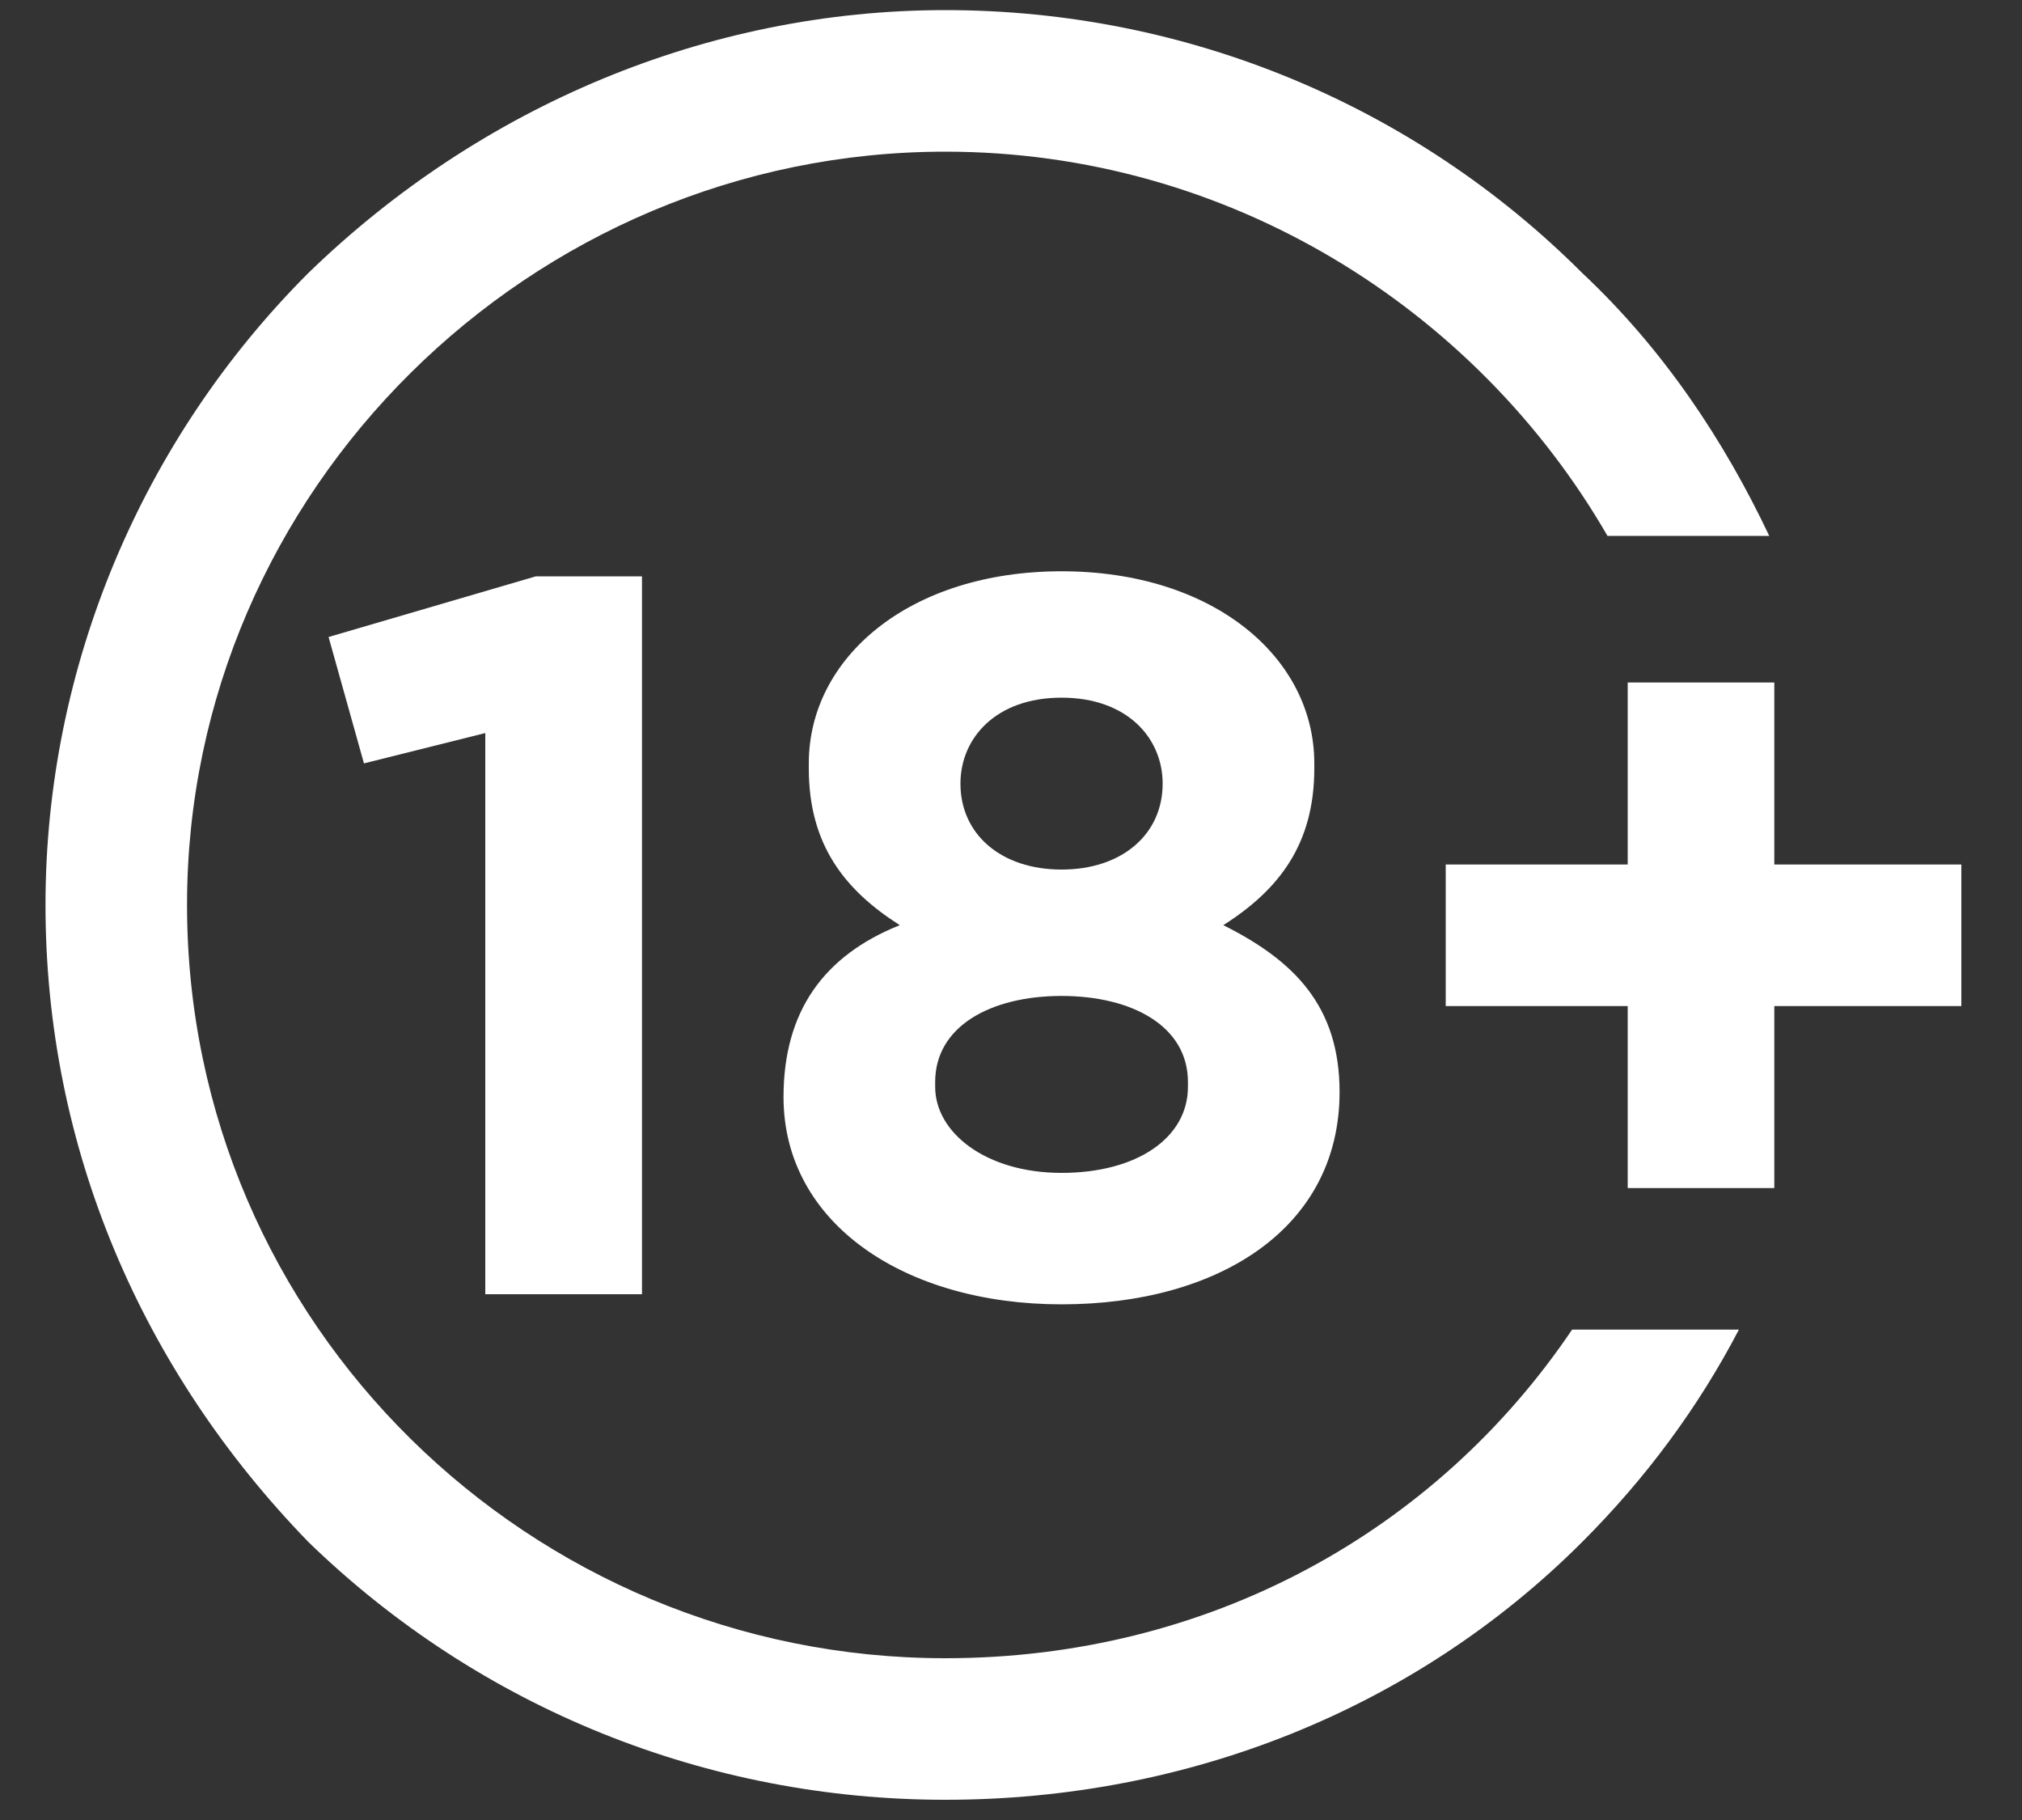
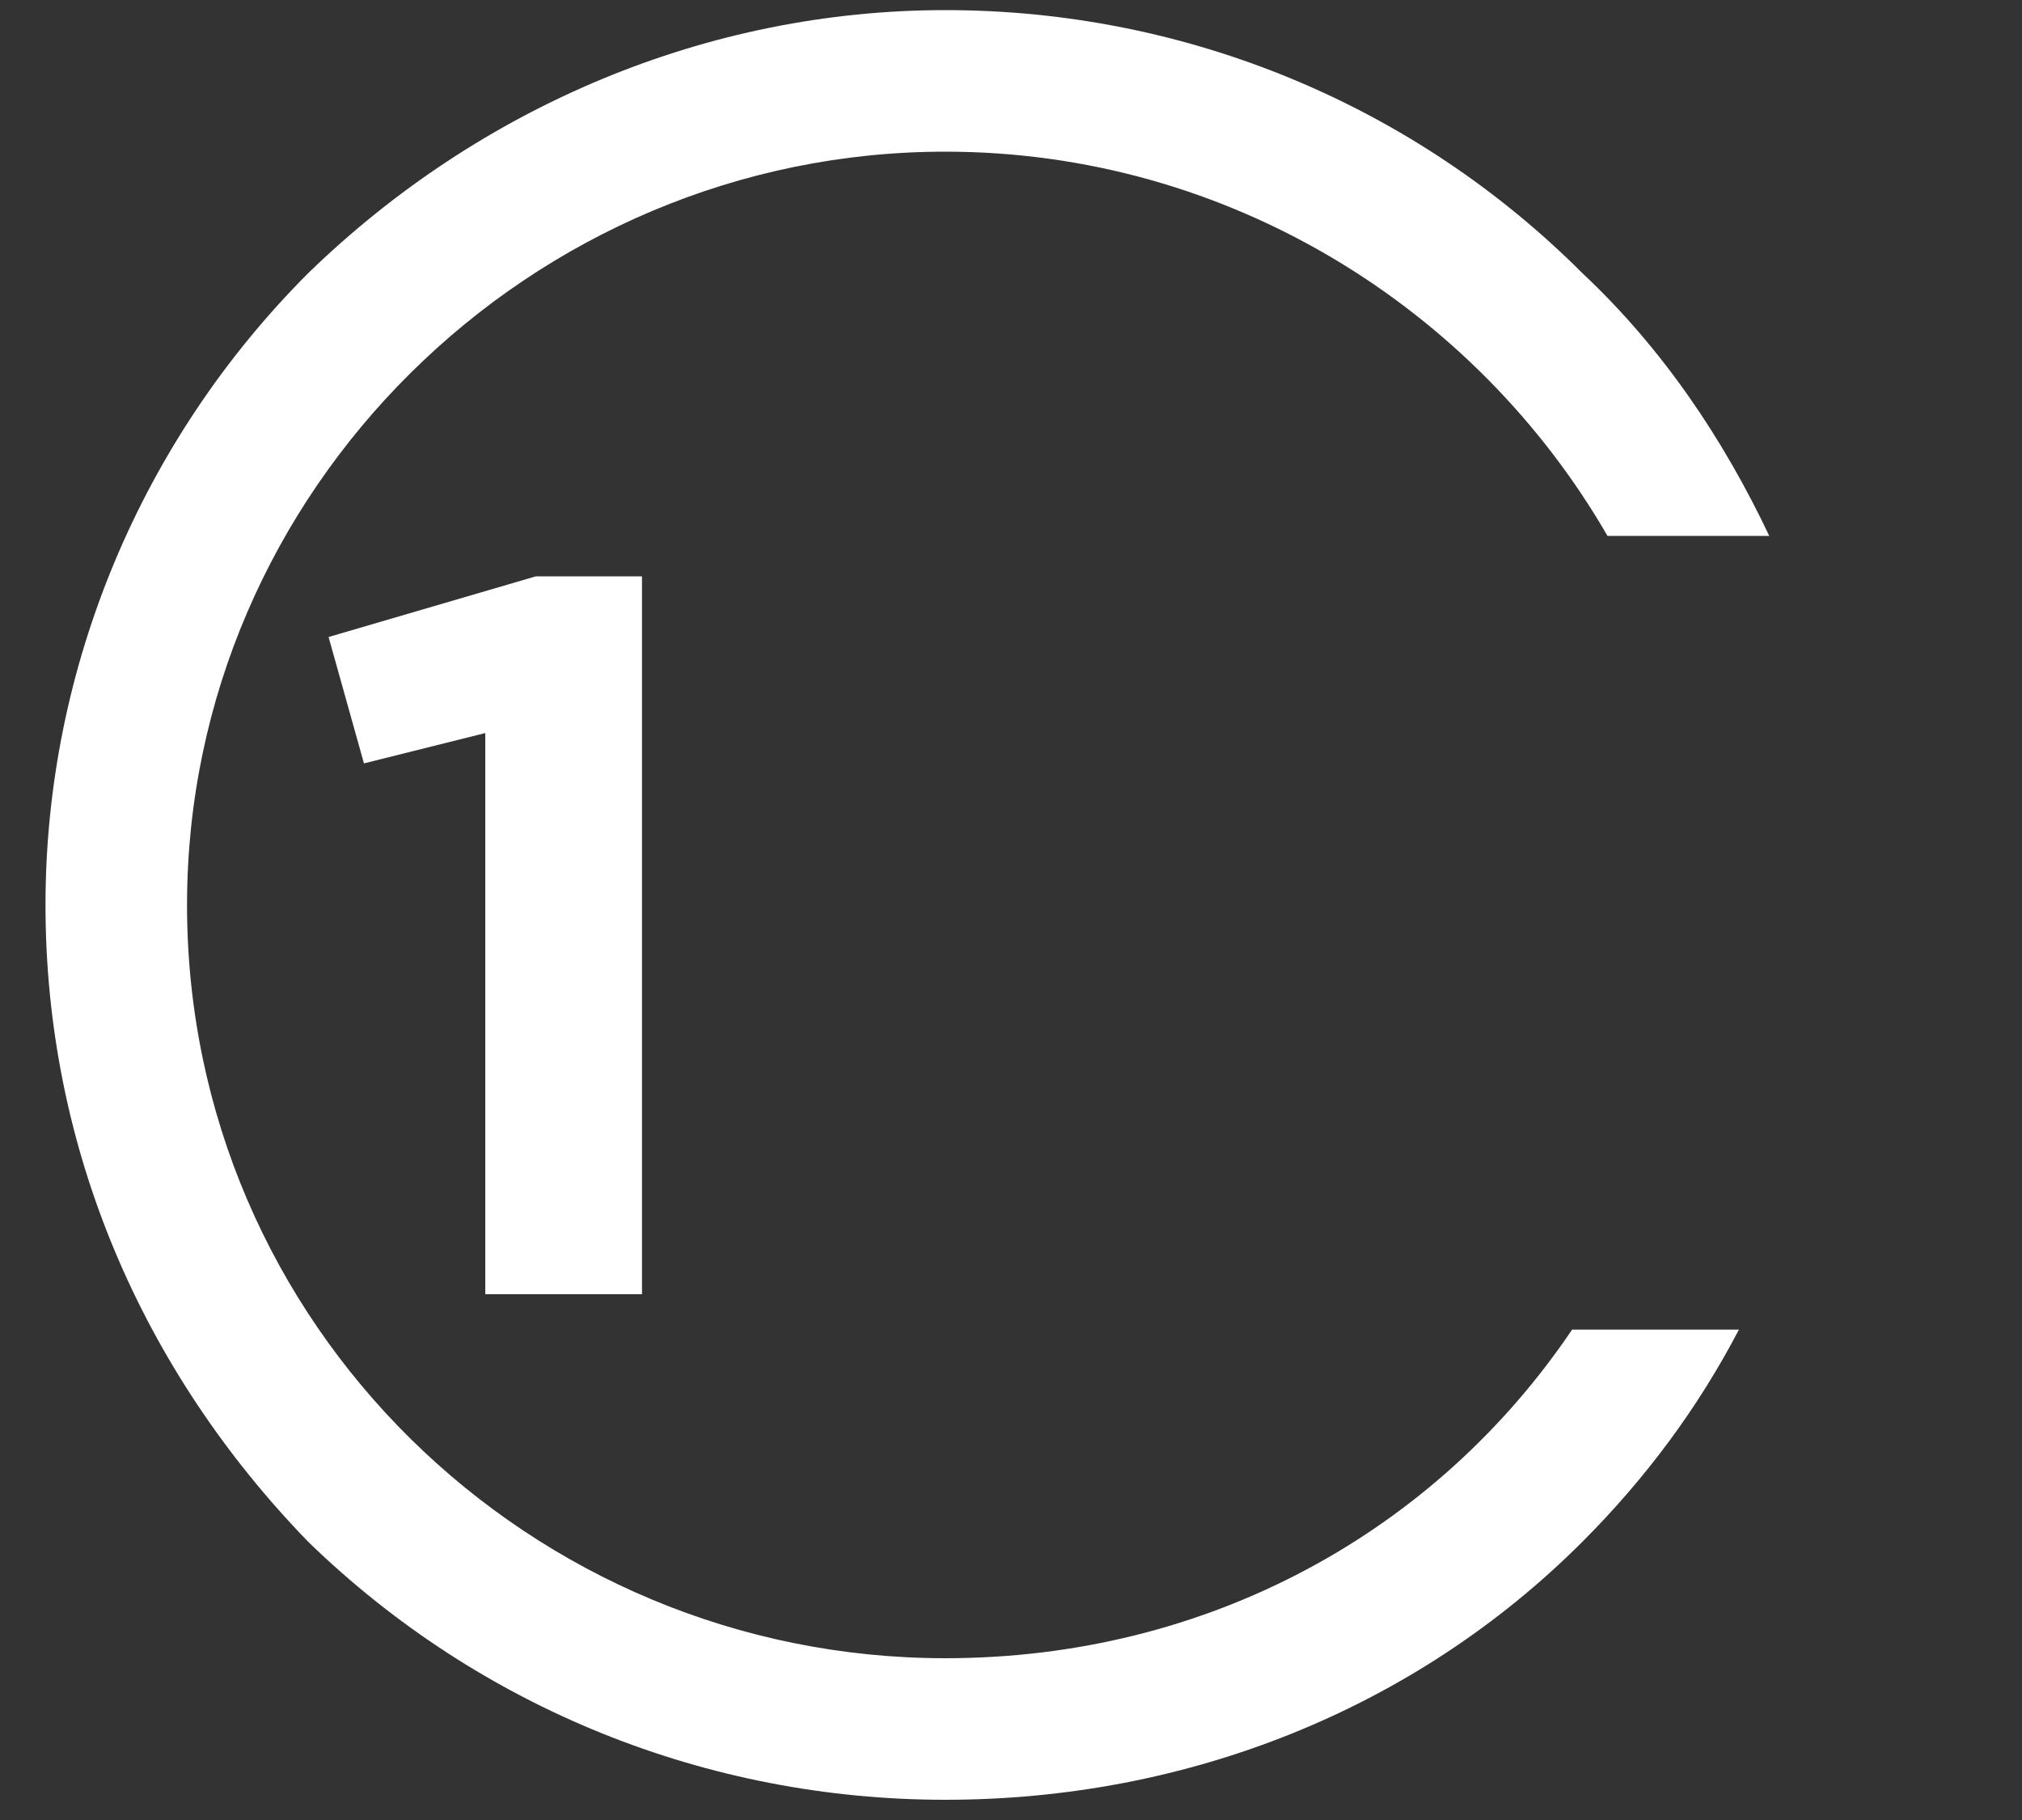
<svg xmlns="http://www.w3.org/2000/svg" version="1.2" width="40" height="36">
  <rect width="100%" height="100%" fill="#333333" stroke="none" />
  <style>.s1{fill:#fff}</style>
  <g id="Layer">
    <g id="Layer">
      <path id="Layer" class="s1" d="M9.6 14.5l-2.4.6-.7-2.5 4.1-1.2h2.1v14.2H9.6z" />
-       <path id="Layer" fill-rule="evenodd" class="s1" d="M15.5 21.7c0-1.7.8-2.8 2.3-3.4-1.1-.7-1.8-1.6-1.8-3.1v-.1c0-2.1 2-3.8 5-3.8s5 1.7 5 3.8v.1c0 1.5-.7 2.4-1.8 3.1 1.4.7 2.3 1.6 2.3 3.3 0 2.7-2.4 4.2-5.5 4.2s-5.5-1.6-5.5-4.1zm8-.2v-.1c0-1.1-1.1-1.7-2.5-1.7s-2.5.6-2.5 1.7v.1c0 .9 1 1.7 2.5 1.7s2.5-.7 2.5-1.7zm-.5-6c0-.9-.7-1.7-2-1.7s-2 .8-2 1.7c0 1 .8 1.7 2 1.7s2-.7 2-1.7z" />
    </g>
    <g id="Layer">
      <g id="Layer">
        <g id="Layer">
-           <path id="Layer" class="s1" d="M32.2 19.9h-3.6v-2.8h3.6v-3.6h2.9v3.6h3.7v2.8h-3.7v3.6h-2.9z" />
-         </g>
+           </g>
      </g>
    </g>
    <g id="Layer">
      <g id="Layer">
        <path id="Layer" class="s1" d="M18.7 32.8c-8.2 0-15-6.6-15-14.9C3.7 9.7 10.5 3 18.7 3c5.6 0 10.5 3.1 13.1 7.6H35c-.9-1.9-2.1-3.7-3.7-5.2C28 2.1 23.5.2 18.7.2 14 .2 9.5 2.1 6.1 5.4 2.8 8.7.9 13.2.9 17.9c0 4.8 1.9 9.2 5.2 12.6 3.4 3.3 7.9 5.1 12.6 5.1 4.8 0 9.3-1.8 12.6-5.1q1.9-1.9 3.1-4.2h-3.3c-2.7 4-7.2 6.5-12.4 6.5z" />
      </g>
    </g>
  </g>
</svg>